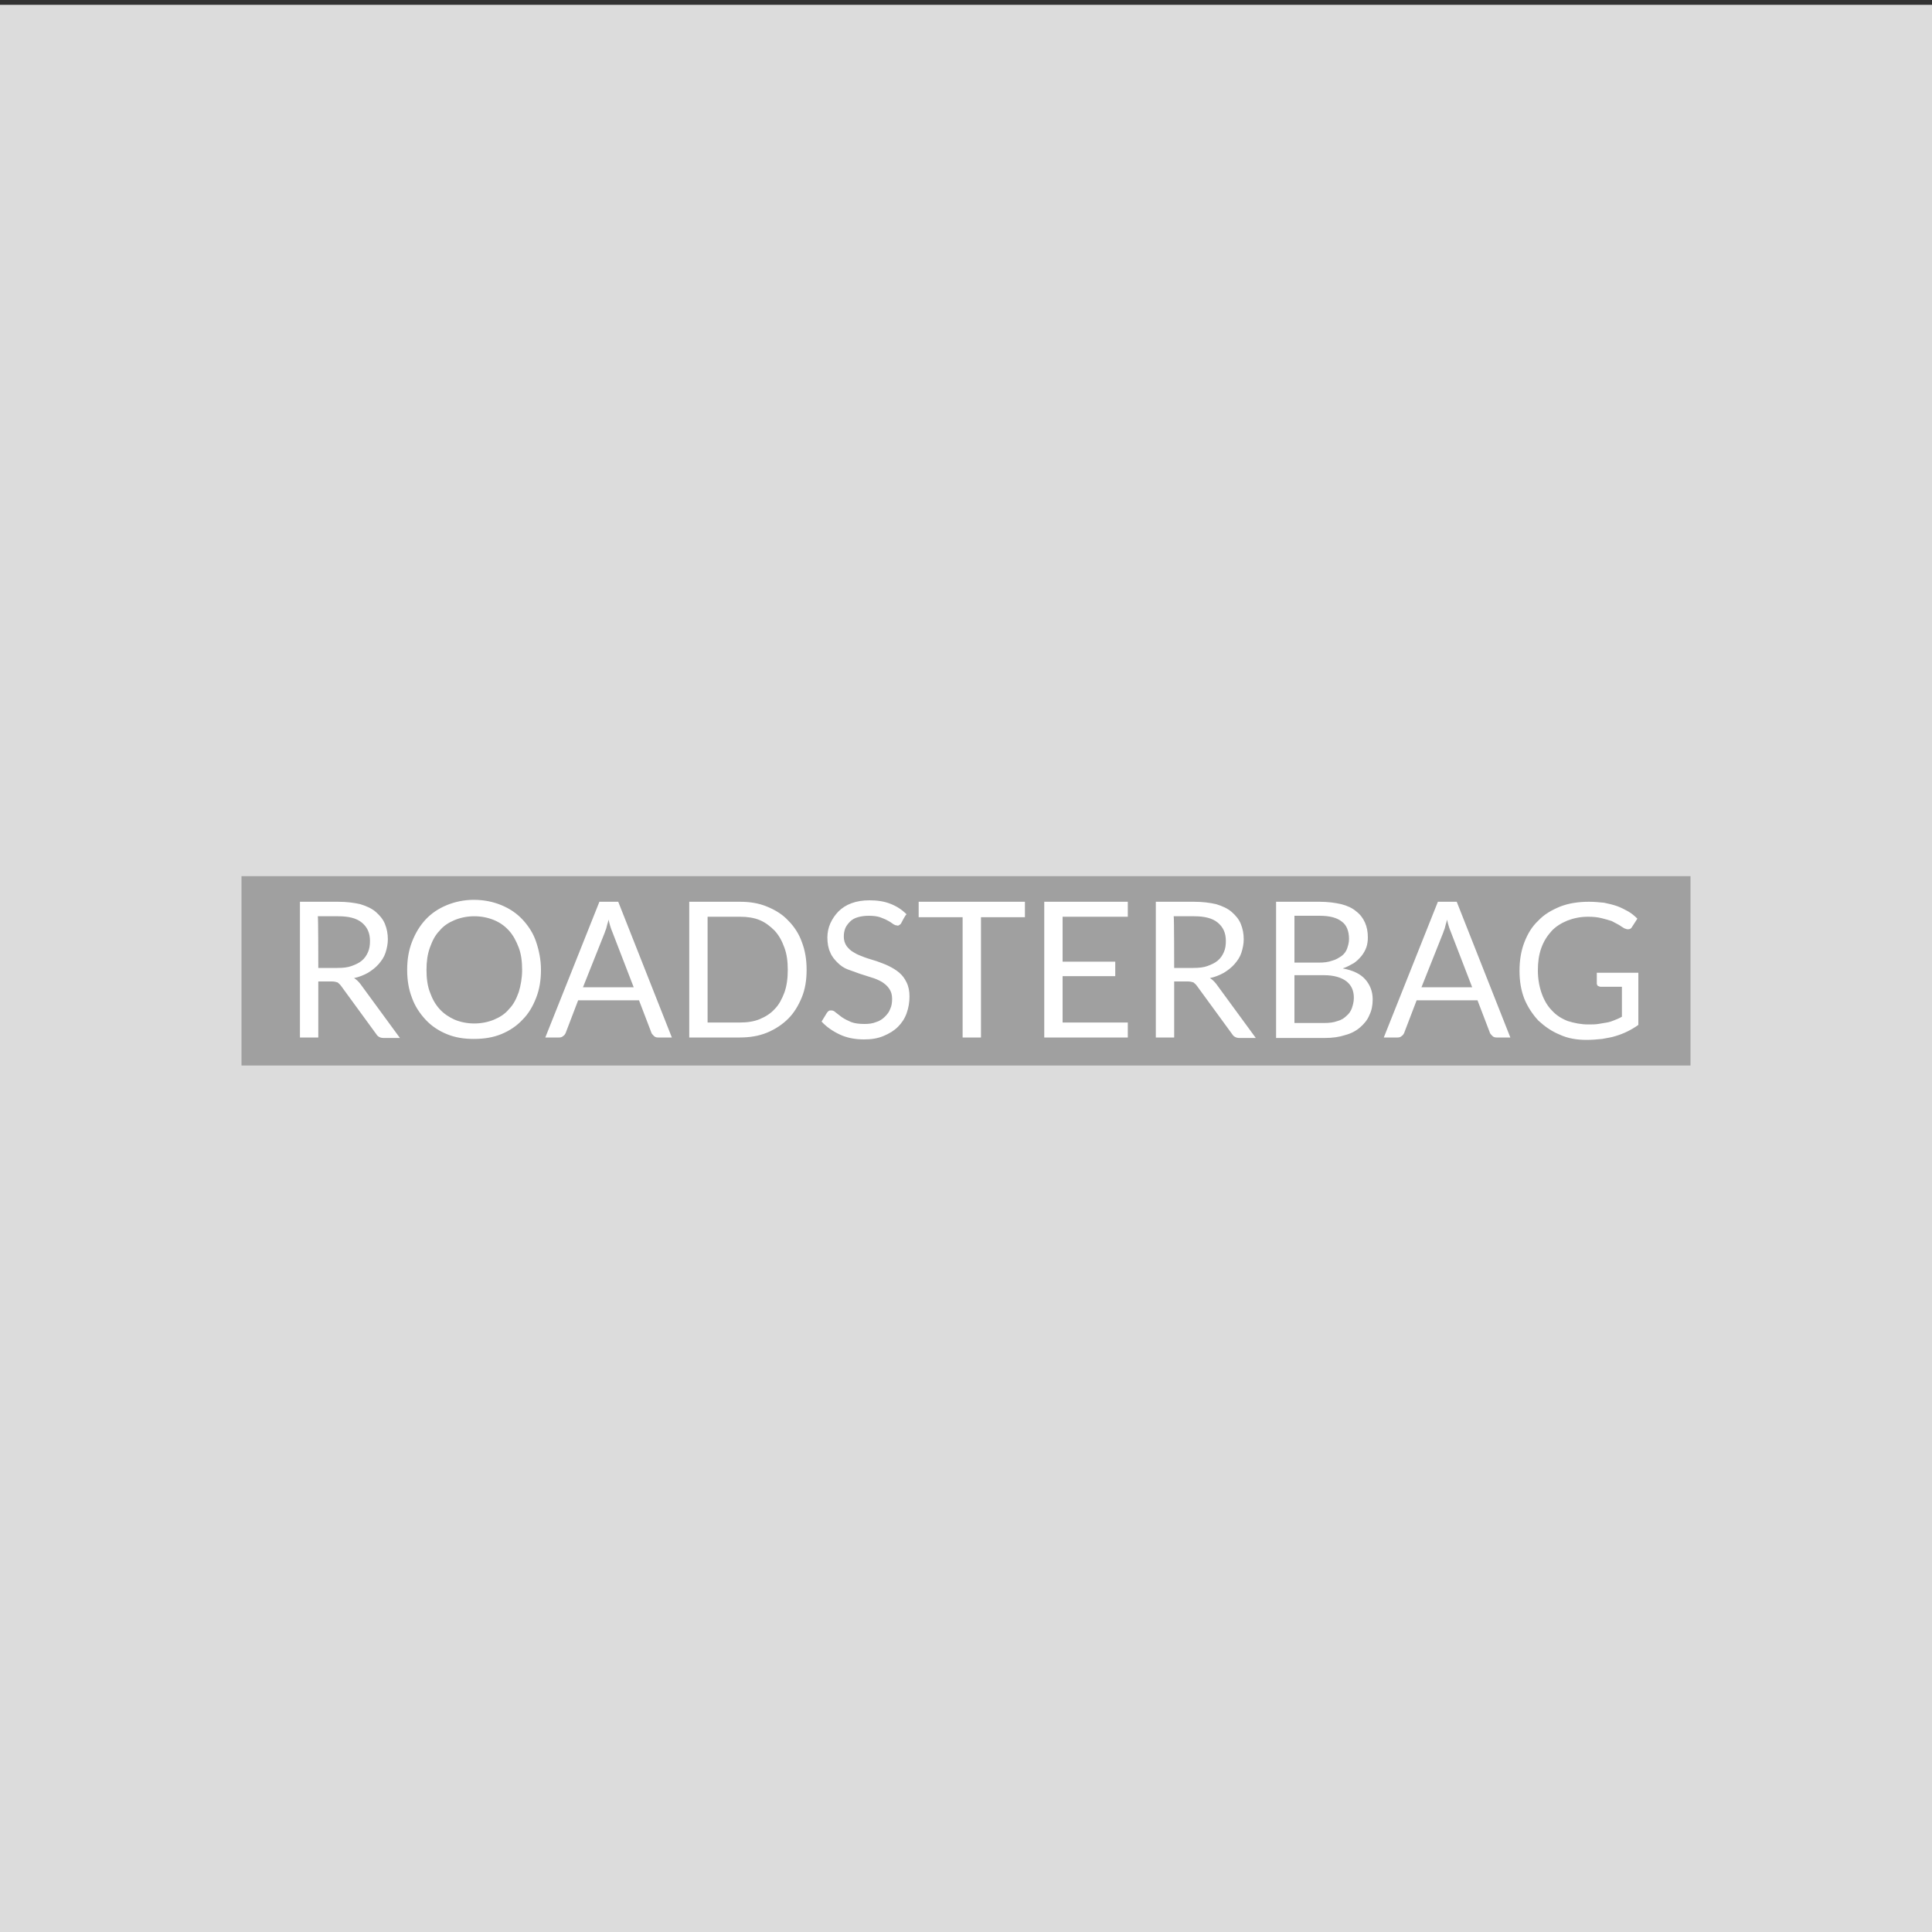
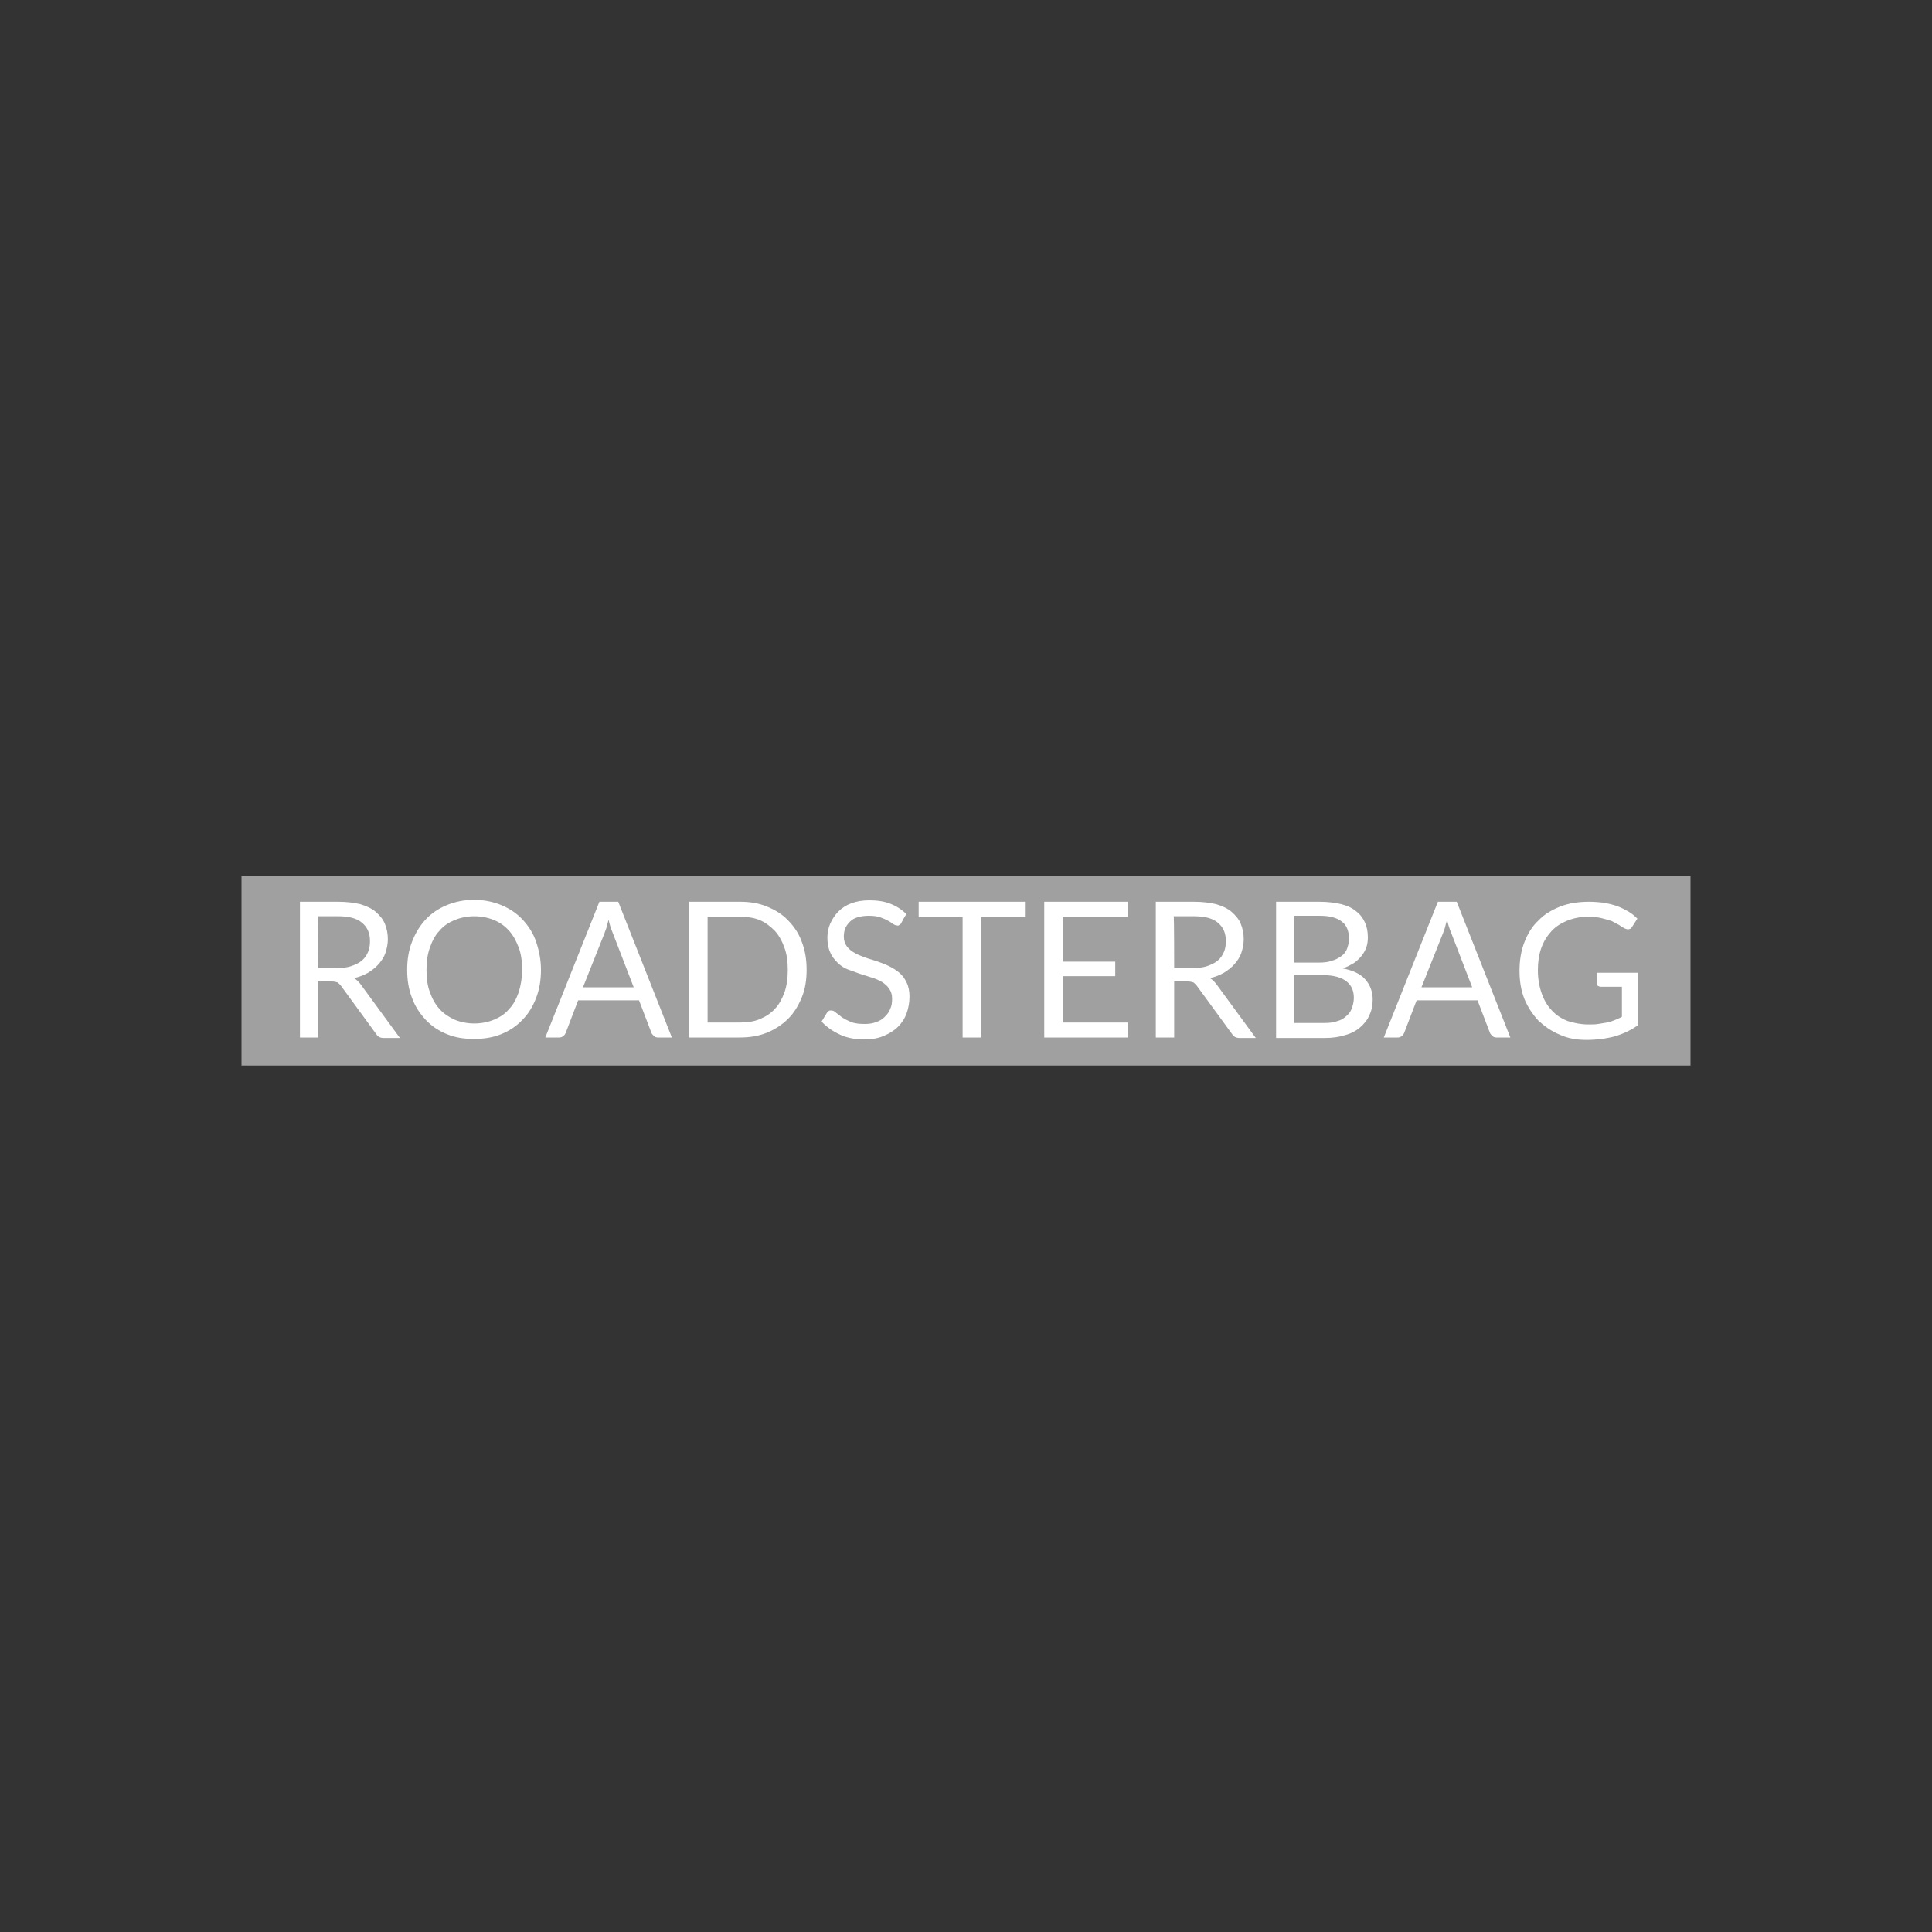
<svg xmlns="http://www.w3.org/2000/svg" version="1.1" id="Calque_1" x="0px" y="0px" width="400px" height="400px" viewBox="0 0 400 400" enable-background="new 0 0 400 400" xml:space="preserve">
  <rect x="0" y="0" width="400" height="400" fill="#333333" stroke="none" />
-   <rect y="1" fill="#DCDCDC" width="400" height="400" />
  <path fill="#A0A0A0" d="M50,181.4h300v39.2H50V181.4z" />
  <path fill="#FFFFFF" d="M65.9,203.1v11.7h-3.8v-28.1H70c1.8,0,3.3,0.2,4.6,0.5c1.3,0.4,2.4,0.9,3.2,1.6c0.8,0.7,1.5,1.5,1.9,2.5  c0.4,1,0.6,2,0.6,3.2c0,0.9-0.2,1.9-0.5,2.8c-0.3,0.9-0.8,1.6-1.4,2.3c-0.6,0.7-1.4,1.3-2.2,1.8c-0.9,0.5-1.9,0.9-2.9,1.1  c0.5,0.3,0.9,0.7,1.3,1.2l8.2,11.2h-3.4c-0.7,0-1.2-0.3-1.5-0.8l-7.3-10c-0.2-0.3-0.5-0.5-0.7-0.7c-0.3-0.1-0.7-0.2-1.2-0.2h-2.8  V203.1z M65.9,200.4h4c1.1,0,2.1-0.1,2.9-0.4c0.8-0.3,1.5-0.6,2.1-1.1s1-1.1,1.3-1.8c0.3-0.7,0.4-1.4,0.4-2.3c0-1.7-0.6-2.9-1.7-3.8  c-1.1-0.9-2.7-1.3-4.9-1.3h-4.2C65.9,189.7,65.9,200.4,65.9,200.4z M112,200.8c0,2.1-0.3,4-1,5.8s-1.6,3.3-2.8,4.5  c-1.2,1.3-2.7,2.3-4.4,3c-1.7,0.7-3.6,1-5.7,1s-3.9-0.3-5.6-1s-3.2-1.7-4.4-3s-2.2-2.8-2.8-4.5c-0.7-1.8-1-3.7-1-5.8s0.3-4,1-5.8  c0.7-1.8,1.6-3.3,2.8-4.6s2.7-2.3,4.4-3s3.6-1.1,5.6-1.1c2.1,0,4,0.4,5.7,1.1c1.7,0.7,3.2,1.7,4.4,3c1.2,1.3,2.2,2.8,2.8,4.6  S112,198.7,112,200.8z M108.1,200.8c0-1.7-0.2-3.3-0.7-4.6s-1.1-2.5-2-3.5s-1.9-1.7-3.1-2.2s-2.6-0.8-4.1-0.8s-2.9,0.3-4.1,0.8  s-2.3,1.2-3.1,2.2c-0.9,0.9-1.5,2.1-2,3.5s-0.7,2.9-0.7,4.6s0.2,3.3,0.7,4.6c0.5,1.4,1.1,2.5,2,3.5s2,1.7,3.1,2.2  c1.2,0.5,2.6,0.8,4.1,0.8s2.9-0.3,4.1-0.8s2.3-1.2,3.1-2.2c0.9-0.9,1.5-2.1,2-3.5C107.8,204.1,108.1,202.5,108.1,200.8z   M139.1,214.8h-2.9c-0.3,0-0.6-0.1-0.8-0.3c-0.2-0.2-0.4-0.4-0.5-0.6l-2.6-6.8h-12.6l-2.6,6.8c-0.1,0.2-0.2,0.4-0.5,0.6  c-0.2,0.2-0.5,0.3-0.8,0.3h-2.9l11.2-28.1h3.9L139.1,214.8z M120.7,204.4h10.5l-4.4-11.4c-0.3-0.7-0.6-1.6-0.8-2.6  c-0.1,0.5-0.3,1-0.4,1.5s-0.3,0.8-0.4,1.2L120.7,204.4z M167,200.8c0,2.1-0.3,4-1,5.7s-1.6,3.2-2.8,4.4s-2.7,2.2-4.4,2.9  s-3.6,1-5.6,1h-10.5v-28.1h10.5c2.1,0,3.9,0.3,5.6,1s3.2,1.6,4.4,2.9c1.2,1.2,2.2,2.7,2.8,4.4C166.7,196.8,167,198.7,167,200.8z   M163.1,200.8c0-1.7-0.2-3.3-0.7-4.6c-0.5-1.4-1.1-2.5-2-3.5c-0.9-0.9-1.9-1.7-3.1-2.2s-2.6-0.7-4.1-0.7h-6.7v21.9h6.7  c1.5,0,2.9-0.2,4.1-0.7s2.3-1.2,3.1-2.1c0.9-0.9,1.5-2.1,2-3.4C162.9,204.1,163.1,202.5,163.1,200.8z M186.6,191.1  c-0.1,0.2-0.2,0.3-0.4,0.4c-0.1,0.1-0.3,0.2-0.5,0.1c-0.2,0-0.5-0.1-0.8-0.3c-0.4-0.3-0.7-0.5-1.1-0.7c-0.5-0.3-1.1-0.5-1.6-0.7  c-0.6-0.2-1.4-0.3-2.3-0.3c-0.9,0-1.6,0.1-2.3,0.3c-0.7,0.2-1.2,0.5-1.6,0.9s-0.8,0.9-1,1.4c-0.2,0.5-0.3,1.1-0.3,1.7  c0,0.8,0.2,1.4,0.6,2c0.4,0.5,0.9,1,1.5,1.3c0.6,0.4,1.4,0.7,2.2,1c0.8,0.3,1.6,0.5,2.5,0.8c0.8,0.3,1.7,0.6,2.5,1  c0.8,0.4,1.5,0.8,2.2,1.4c0.7,0.6,1.1,1.2,1.5,2c0.4,0.8,0.6,1.8,0.6,2.9c0,1.2-0.2,2.4-0.6,3.5c-0.4,1.1-1,2-1.8,2.8  s-1.8,1.4-3,1.9s-2.5,0.7-4,0.7c-1.8,0-3.5-0.3-5-1s-2.8-1.6-3.8-2.7l1.1-1.8c0.1-0.1,0.2-0.3,0.4-0.4c0.1-0.1,0.3-0.1,0.5-0.1  c0.3,0,0.6,0.1,0.9,0.4c0.4,0.3,0.8,0.6,1.3,1c0.6,0.4,1.2,0.7,1.9,1c0.8,0.3,1.7,0.4,2.8,0.4c0.9,0,1.7-0.1,2.4-0.4  c0.7-0.2,1.3-0.6,1.8-1.1s0.9-1,1.1-1.6c0.3-0.6,0.4-1.3,0.4-2.1c0-0.9-0.2-1.5-0.6-2.1s-0.9-1-1.5-1.4c-0.7-0.4-1.4-0.7-2.1-0.9  l-2.5-0.8c-0.8-0.3-1.7-0.6-2.5-0.9c-0.8-0.3-1.5-0.8-2.1-1.4c-0.6-0.6-1.2-1.3-1.5-2.1c-0.4-0.8-0.6-1.9-0.6-3.1c0-1,0.2-2,0.6-2.9  c0.4-0.9,1-1.8,1.7-2.5c0.7-0.7,1.6-1.3,2.7-1.7c1.1-0.4,2.3-0.6,3.7-0.6c1.6,0,3,0.2,4.3,0.7c1.3,0.5,2.4,1.2,3.4,2.2  C187.5,189.3,186.6,191.1,186.6,191.1z M212.2,186.7v3.2h-9.1v24.9h-3.8v-24.9h-9.1v-3.2C190.2,186.7,212.2,186.7,212.2,186.7z   M233.5,186.7v3.1H220v9.3h10.9v3H220v9.6h13.5v3.1h-17.3v-28.1C216.2,186.7,233.5,186.7,233.5,186.7z M243.1,203.1v11.7h-3.8v-28.1  h7.9c1.8,0,3.3,0.2,4.6,0.5c1.3,0.4,2.4,0.9,3.2,1.6c0.8,0.7,1.5,1.5,1.9,2.5s0.6,2,0.6,3.2c0,0.9-0.2,1.9-0.5,2.8  c-0.3,0.9-0.8,1.6-1.4,2.3s-1.4,1.3-2.2,1.8c-0.9,0.5-1.9,0.9-2.9,1.1c0.5,0.3,0.9,0.7,1.3,1.2l8.2,11.2h-3.4  c-0.7,0-1.2-0.3-1.5-0.8l-7.3-10c-0.2-0.3-0.5-0.5-0.7-0.7c-0.3-0.1-0.7-0.2-1.2-0.2h-2.8V203.1z M243.1,200.4h4  c1.1,0,2.1-0.1,2.9-0.4c0.8-0.3,1.5-0.6,2.1-1.1c0.6-0.5,1-1.1,1.3-1.8c0.3-0.7,0.4-1.4,0.4-2.3c0-1.7-0.6-2.9-1.7-3.8  c-1.1-0.9-2.7-1.3-4.9-1.3H243C243.1,189.7,243.1,200.4,243.1,200.4z M264.2,214.8v-28.1h9c1.7,0,3.2,0.2,4.5,0.5  c1.2,0.3,2.3,0.8,3.1,1.5c0.8,0.6,1.4,1.4,1.8,2.3c0.4,0.9,0.6,1.9,0.6,3.1c0,0.7-0.1,1.4-0.3,2c-0.2,0.6-0.6,1.3-1,1.8  c-0.5,0.6-1,1.1-1.6,1.5c-0.7,0.4-1.4,0.8-2.3,1.1c2.1,0.4,3.6,1.1,4.6,2.2c1,1.1,1.6,2.5,1.6,4.2c0,1.2-0.2,2.3-0.7,3.3  c-0.4,1-1.1,1.8-1.9,2.5c-0.8,0.7-1.9,1.3-3.1,1.6c-1.2,0.4-2.6,0.6-4.2,0.6h-10.1V214.8z M268,202v9.8h6.1c1.1,0,2-0.1,2.8-0.4  c0.8-0.2,1.4-0.6,1.9-1.1c0.5-0.4,0.9-1,1.1-1.6c0.2-0.6,0.4-1.3,0.4-2.1c0-1.5-0.5-2.6-1.5-3.4c-1-0.8-2.6-1.3-4.7-1.3H268V202z   M268,199.3h5c1.1,0,2-0.1,2.8-0.4c0.8-0.2,1.4-0.6,2-1c0.5-0.4,0.9-0.9,1.1-1.5c0.2-0.6,0.4-1.2,0.4-2c0-1.6-0.5-2.9-1.5-3.6  c-1-0.8-2.5-1.2-4.6-1.2H268V199.3L268,199.3z M312.7,214.8h-2.9c-0.3,0-0.6-0.1-0.8-0.3s-0.4-0.4-0.5-0.6l-2.6-6.8h-12.6l-2.6,6.8  c-0.1,0.2-0.2,0.4-0.5,0.6c-0.2,0.2-0.5,0.3-0.8,0.3h-2.9l11.2-28.1h3.9L312.7,214.8z M294.3,204.4h10.5l-4.4-11.4  c-0.3-0.7-0.6-1.6-0.8-2.6c-0.1,0.5-0.3,1-0.4,1.5c-0.1,0.5-0.3,0.8-0.4,1.2L294.3,204.4z M328.8,212.1c0.8,0,1.5,0,2.1-0.1  c0.6-0.1,1.2-0.2,1.8-0.3s1.1-0.3,1.6-0.5s1-0.4,1.5-0.7v-6.2h-4.4c-0.2,0-0.4-0.1-0.6-0.2c-0.1-0.1-0.2-0.3-0.2-0.5v-2.2h8.6v10.8  c-1.4,1-3,1.8-4.7,2.3c-0.9,0.3-1.8,0.4-2.8,0.6c-1,0.1-2.1,0.2-3.2,0.2c-2,0-3.9-0.3-5.6-1.1c-1.7-0.7-3.1-1.7-4.4-2.9  c-1.2-1.3-2.2-2.8-2.9-4.5c-0.7-1.8-1-3.7-1-5.8s0.3-4.1,1-5.9c0.7-1.8,1.6-3.3,2.9-4.5c1.2-1.3,2.8-2.2,4.5-2.9c1.8-0.7,3.8-1,6-1  c1.1,0,2.1,0.1,3.1,0.2c1,0.2,1.8,0.4,2.7,0.7c0.8,0.3,1.6,0.7,2.3,1.1c0.7,0.4,1.3,0.9,1.9,1.5l-1.1,1.7c-0.2,0.4-0.5,0.5-0.9,0.5  c-0.2,0-0.4-0.1-0.7-0.2c-0.3-0.2-0.7-0.4-1.1-0.7c-0.5-0.3-1-0.5-1.5-0.8c-0.6-0.2-1.3-0.4-2.1-0.6c-0.8-0.2-1.7-0.3-2.8-0.3  c-1.6,0-3,0.3-4.3,0.8c-1.2,0.5-2.4,1.2-3.3,2.2c-0.9,1-1.6,2.1-2.1,3.5s-0.7,2.9-0.7,4.6c0,1.8,0.3,3.4,0.8,4.8  c0.5,1.4,1.2,2.6,2.1,3.5c0.9,1,2,1.7,3.3,2.2C325.9,211.8,327.3,212.1,328.8,212.1L328.8,212.1z" />
</svg>